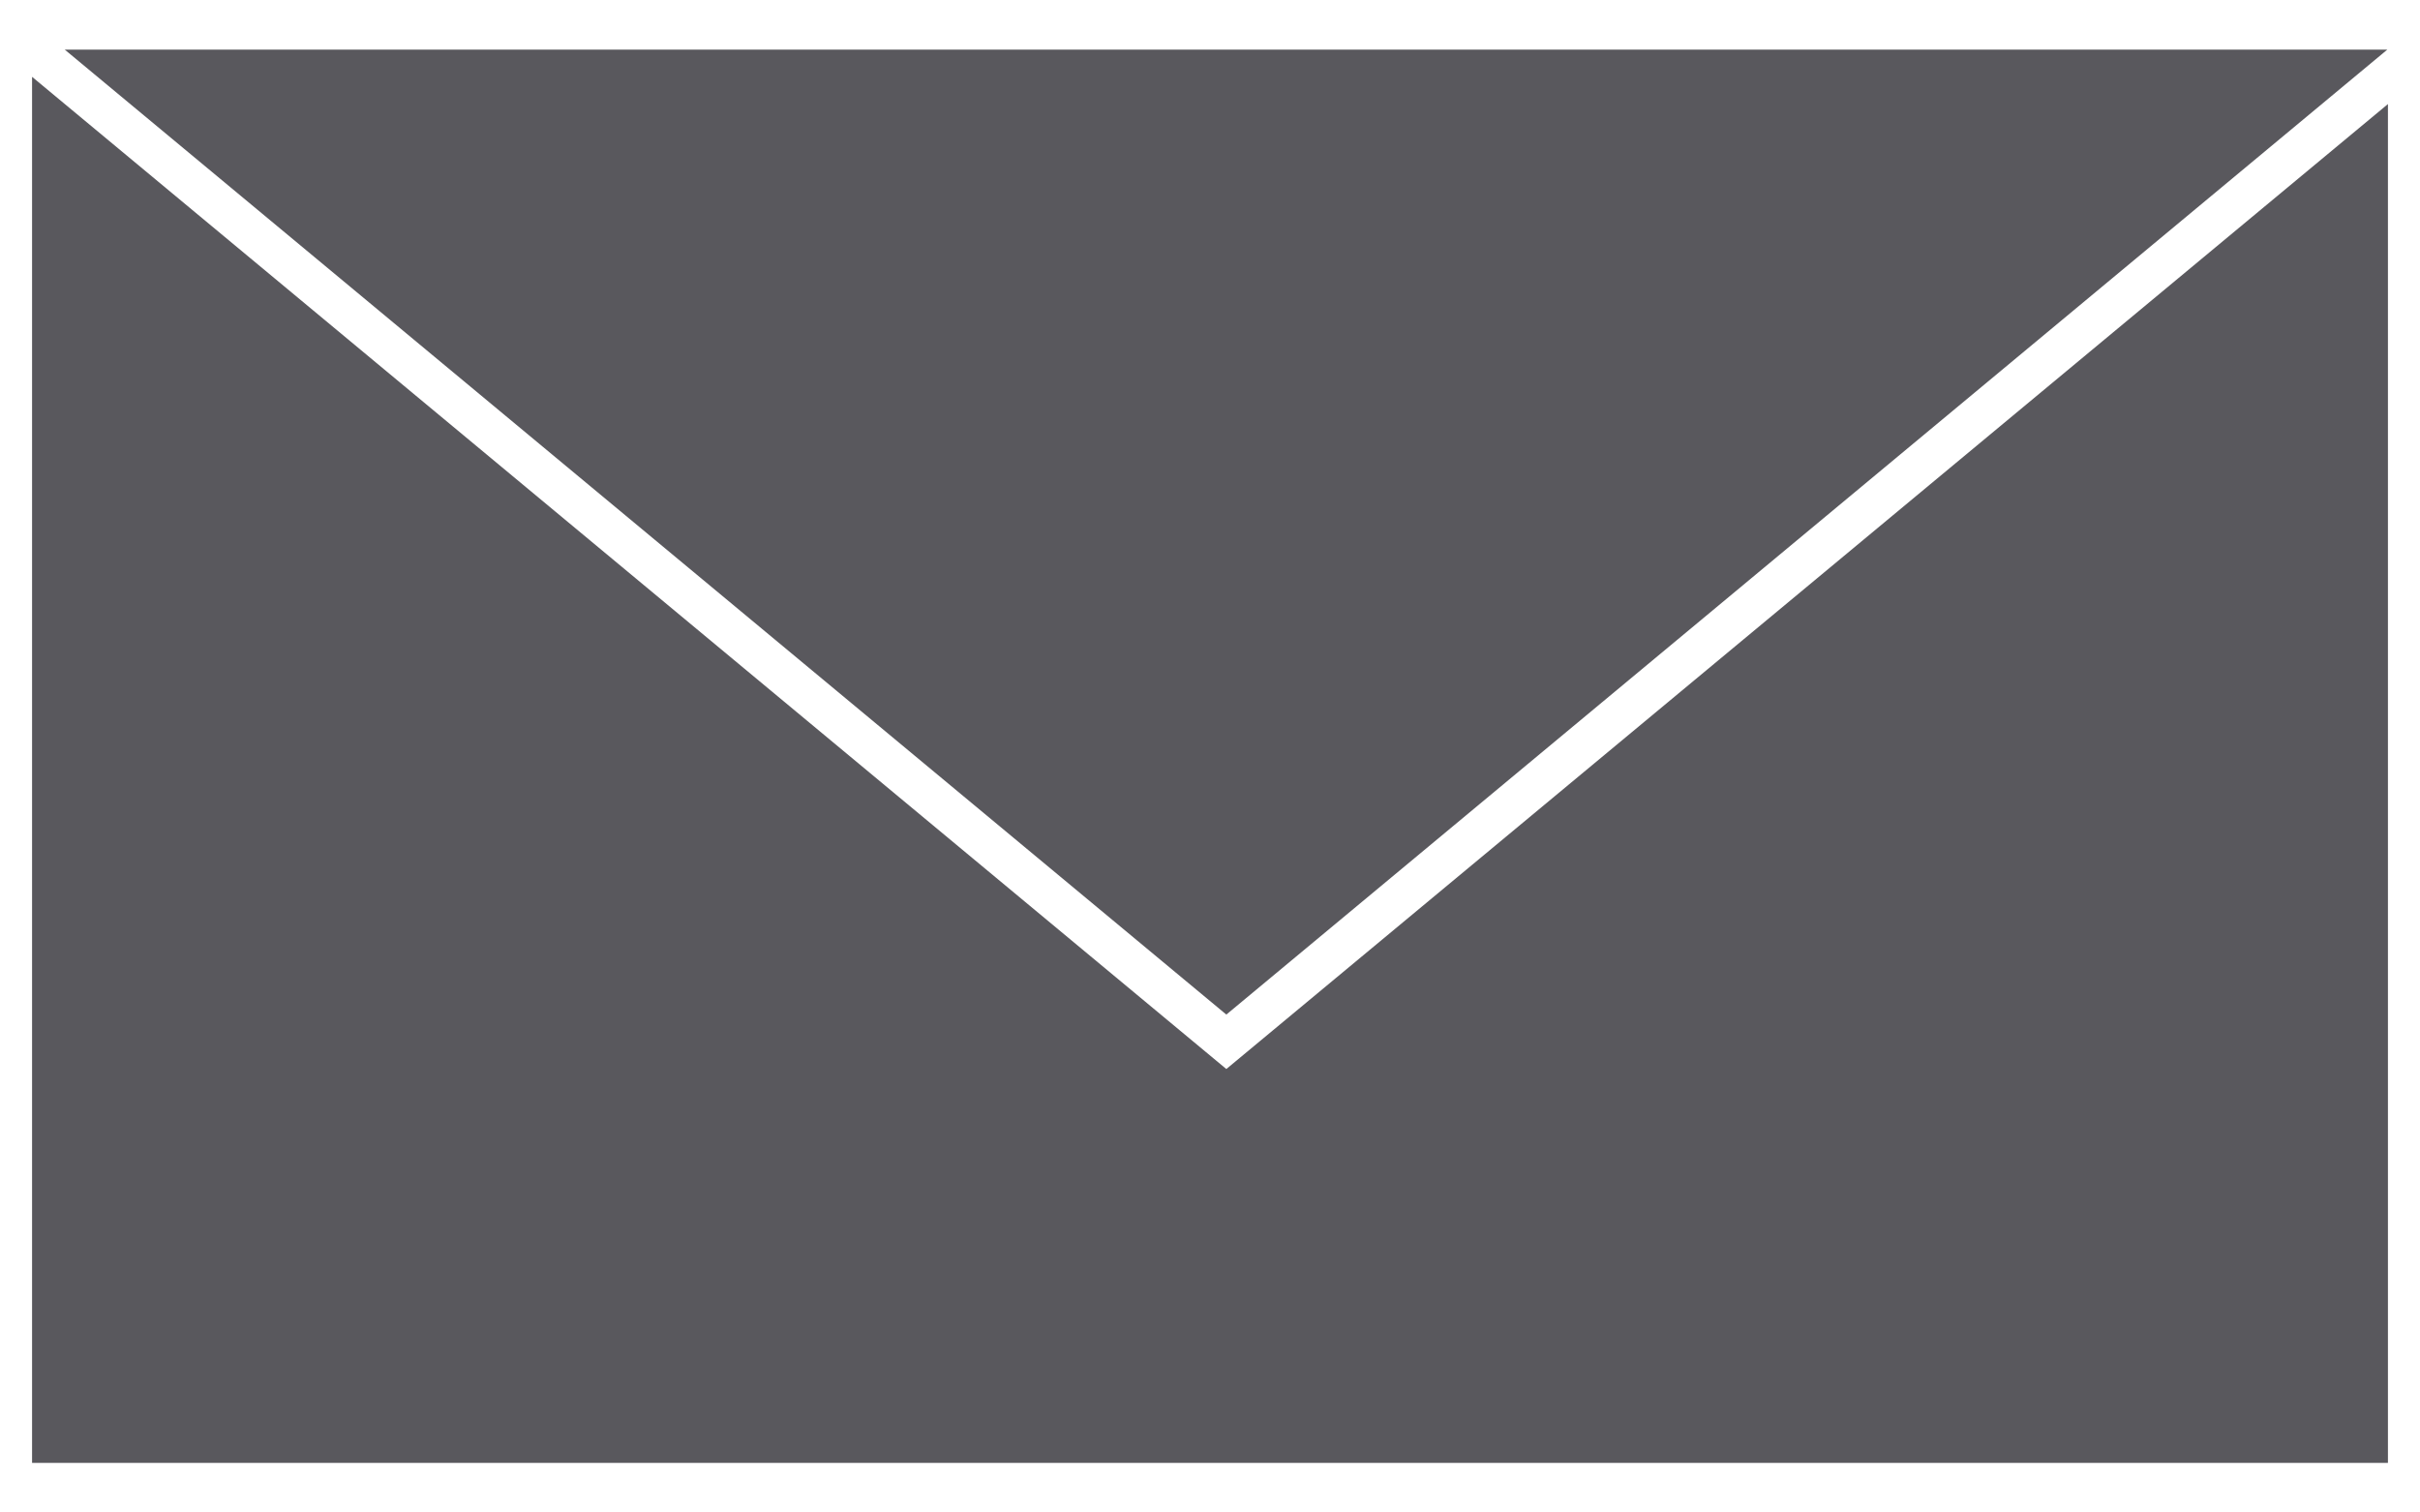
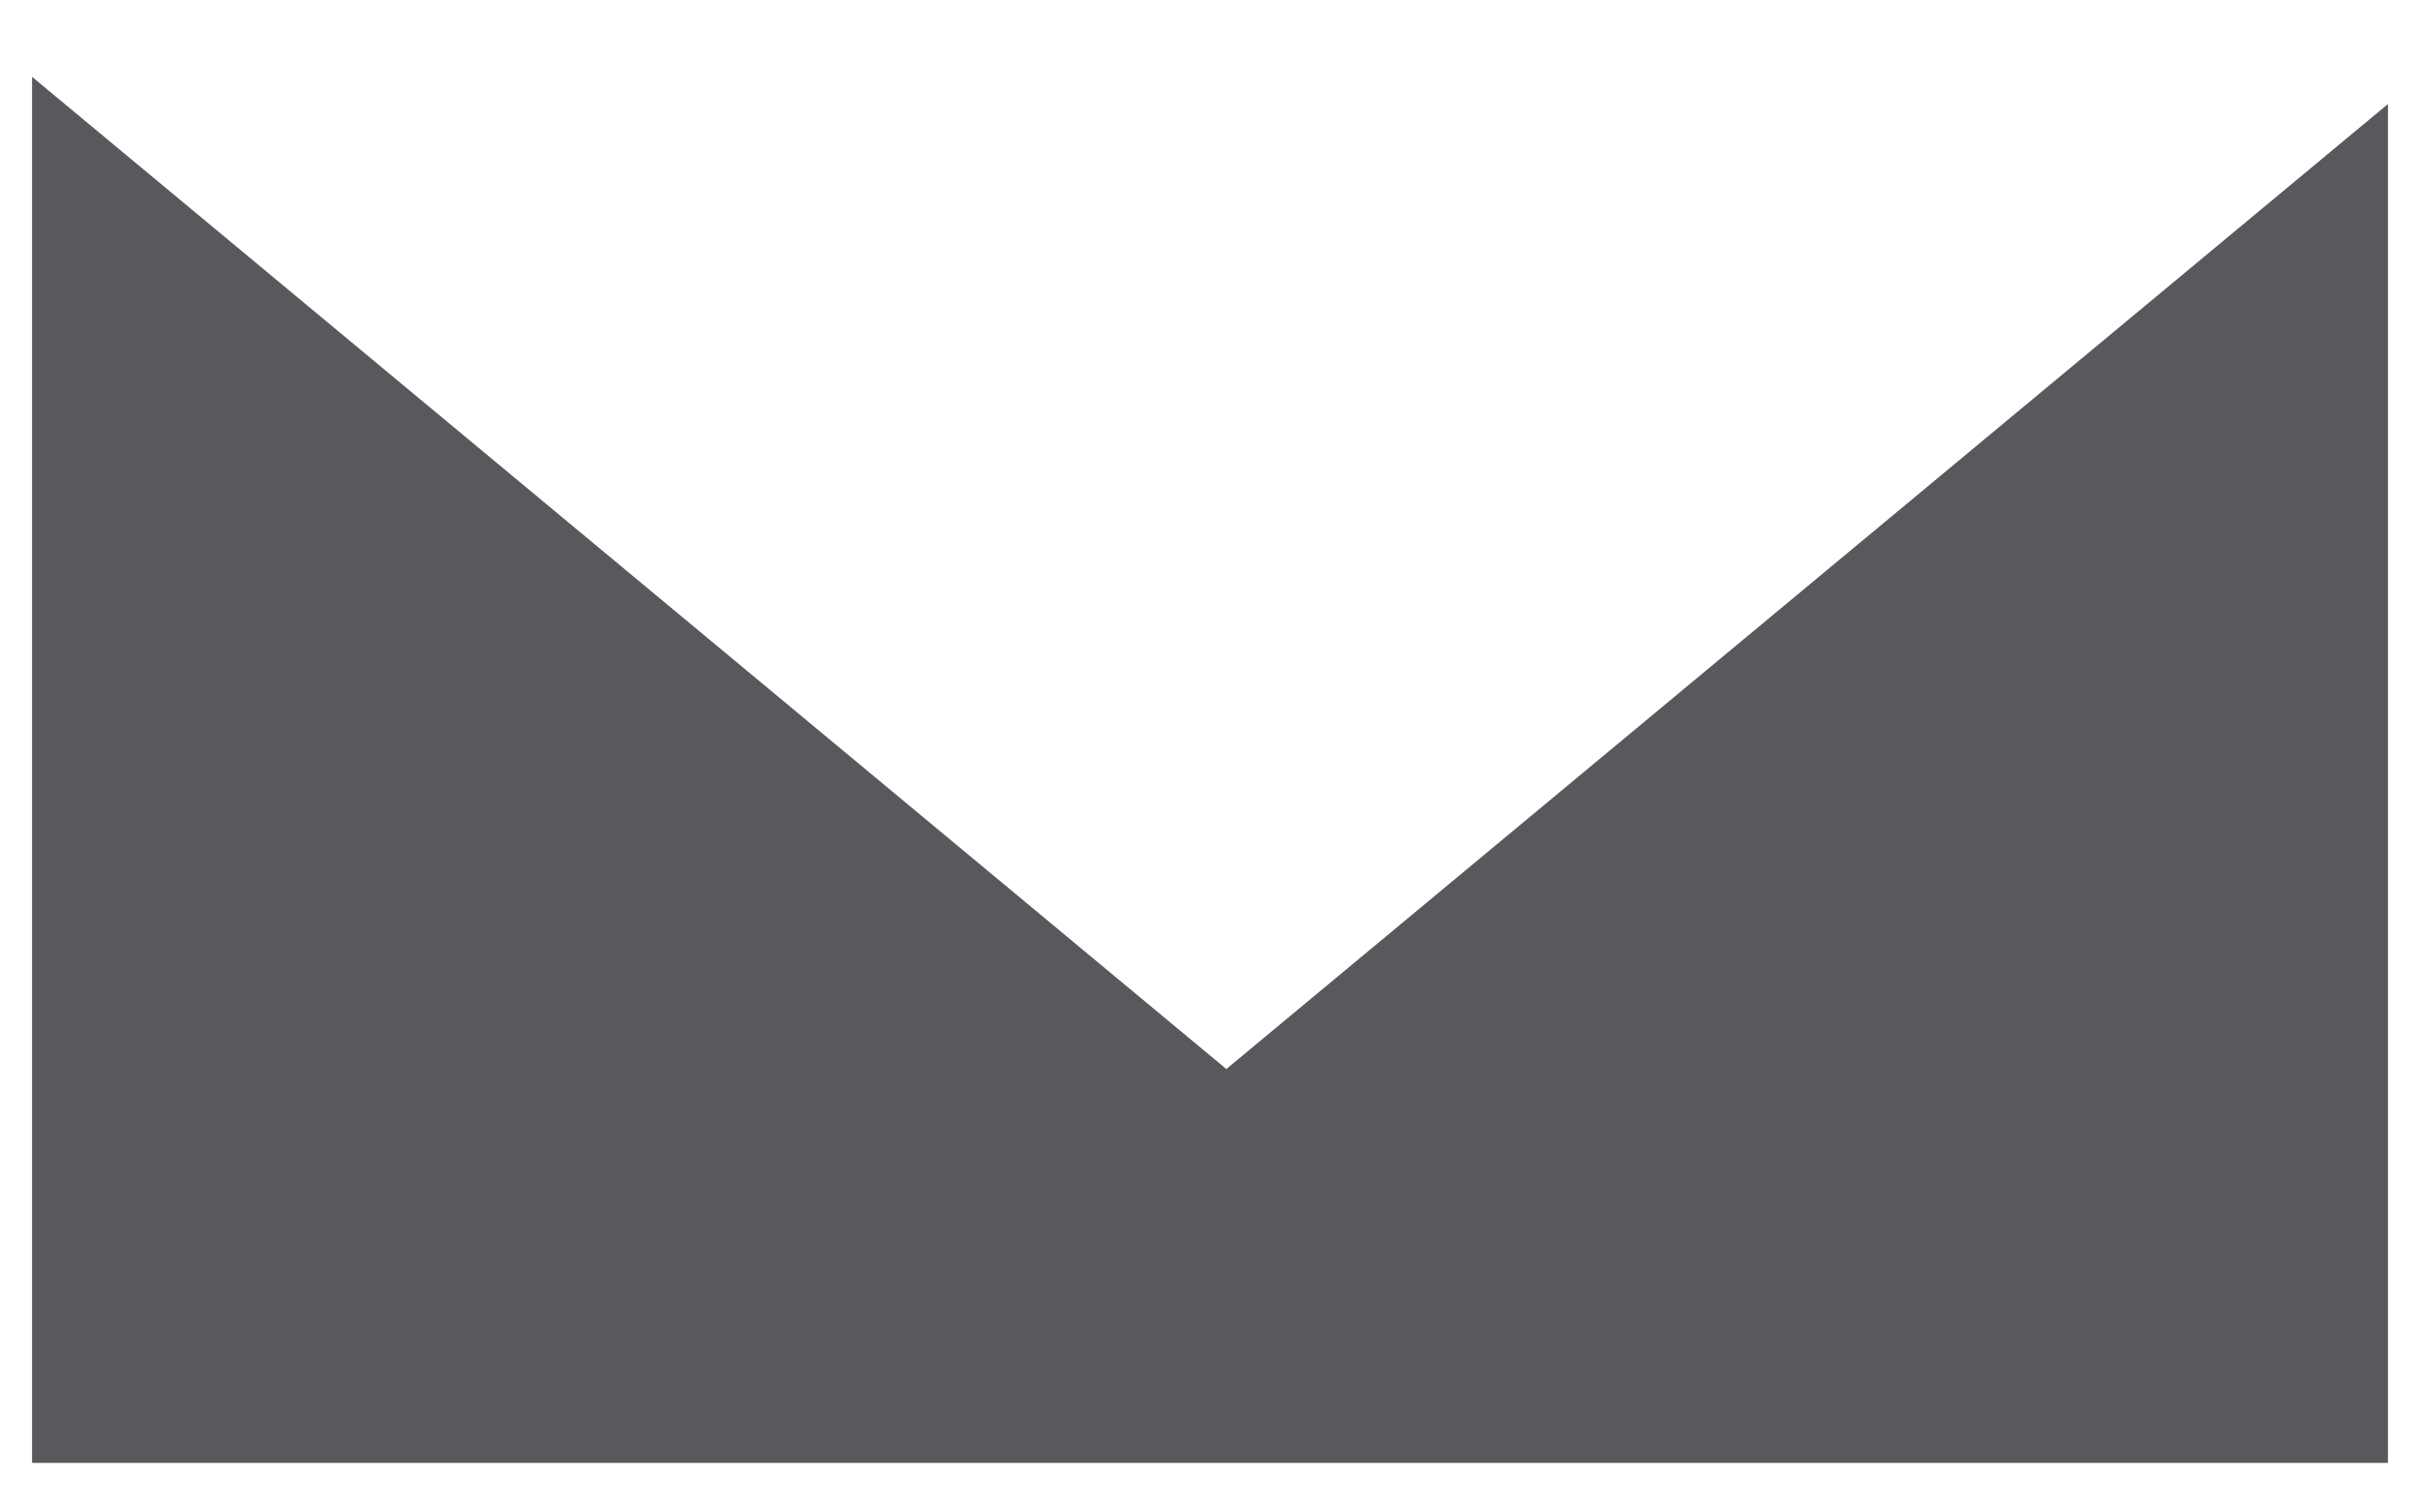
<svg xmlns="http://www.w3.org/2000/svg" version="1.1" id="レイヤー_1" x="0px" y="0px" viewBox="0 0 40 25" style="enable-background:new 0 0 40 25;" xml:space="preserve">
  <g>
-     <polygon style="fill:#59585D;" points="39.46,0.82 1.07,0.82 20.27,16.77  " />
    <polygon style="fill:#59585D;" points="20.27,17.67 0.53,1.27 0.53,24.18 39.47,24.18 39.47,1.72  " />
  </g>
</svg>